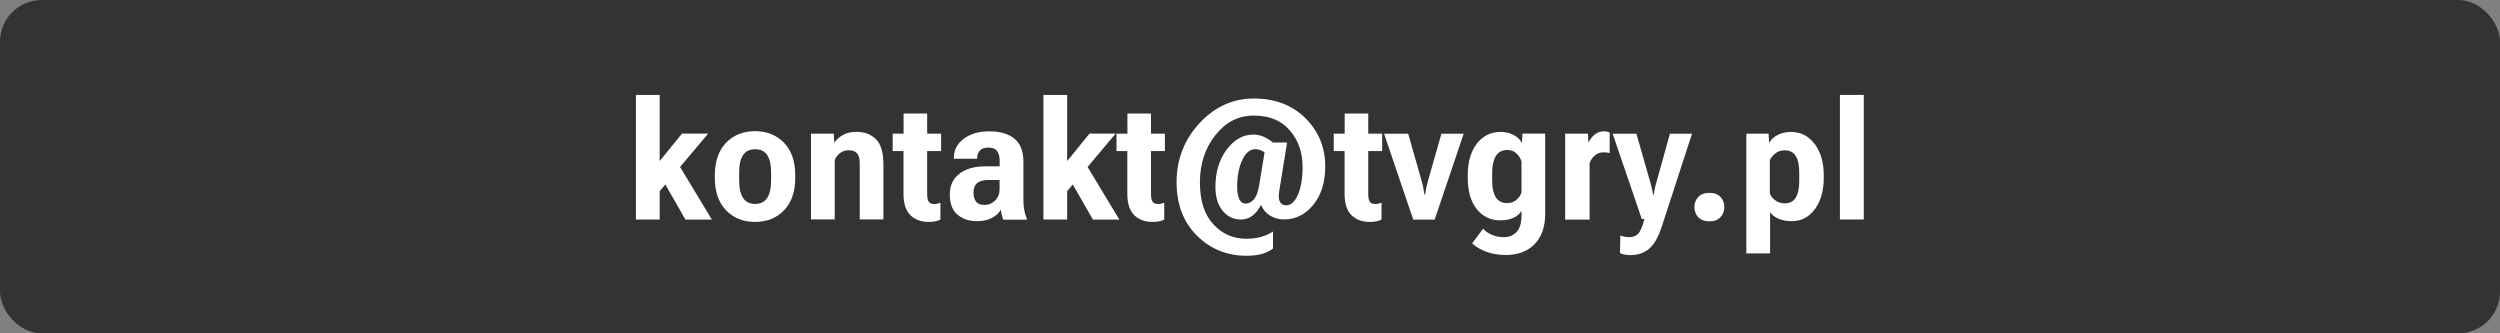
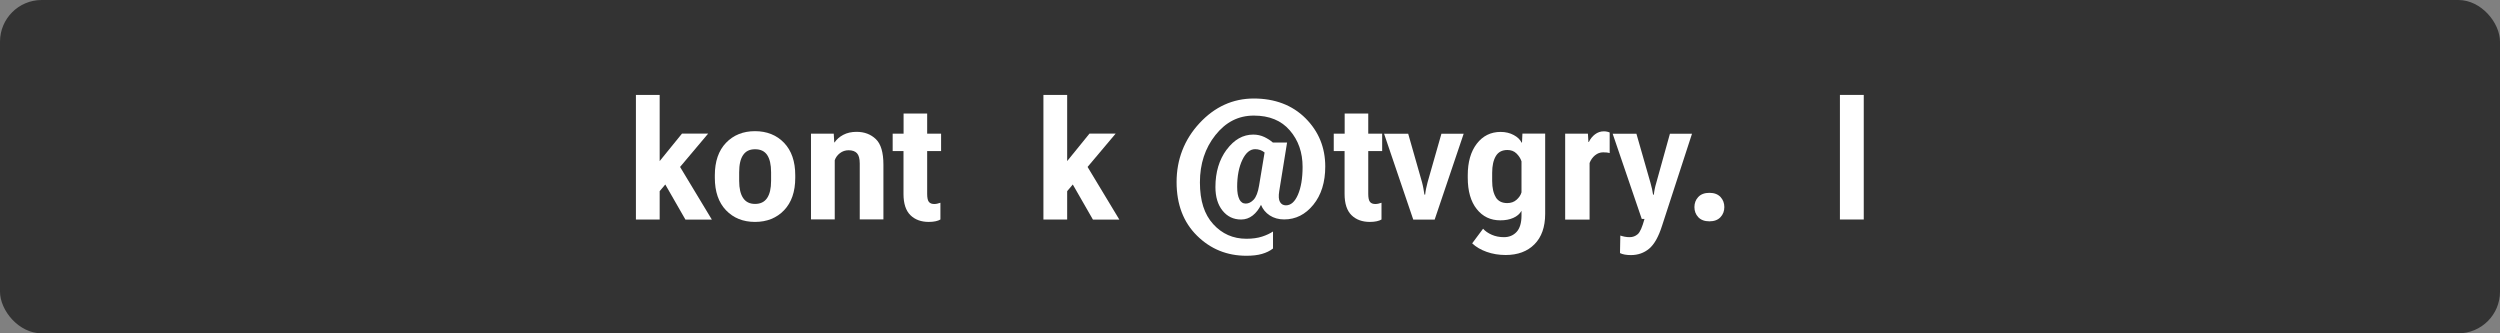
<svg xmlns="http://www.w3.org/2000/svg" viewBox="0 0 300 40">
  <rect x="0" y="0" width="300" height="40" fill="#808080" stroke="none" />
  <rect x="0" y="0" width="300" height="40" rx="5" ry="5" style="fill:#333;" />
  <path d="M76.31,11.39h2.85v7.94l2.68-3.3h3.14l-5.82,6.91v3.4h-2.85v-14.95ZM79.28,21.19l1.76-2.1,4.38,7.26h-3.17l-2.96-5.16Z" style="fill:#fff;" />
  <path d="M85.78,21.03c0-1.66.45-2.96,1.34-3.89s2.06-1.4,3.48-1.4,2.6.47,3.49,1.4,1.34,2.23,1.34,3.89v.31c0,1.66-.45,2.96-1.34,3.89s-2.06,1.4-3.49,1.4-2.59-.47-3.48-1.4-1.34-2.23-1.34-3.89v-.31ZM88.7,21.71c0,.9.16,1.59.48,2.06.32.47.79.7,1.43.7s1.12-.23,1.44-.7c.32-.47.48-1.15.48-2.06v-1.04c0-.92-.16-1.61-.47-2.07s-.79-.69-1.45-.69-1.12.23-1.44.7-.47,1.15-.47,2.06v1.04Z" style="fill:#fff;" />
  <path d="M97.33,16.04h2.72l.06,1.05h.04c.24-.36.59-.67,1.04-.91s.99-.36,1.6-.36c.93,0,1.7.29,2.31.87s.91,1.61.91,3.07v6.57h-2.84v-6.71c0-.58-.11-.99-.33-1.23s-.56-.36-1.01-.36c-.39,0-.74.12-1.04.35s-.51.52-.62.85v7.1h-2.85v-10.3Z" style="fill:#fff;" />
  <path d="M107.12,16.04h5.81v2.09h-5.81v-2.09ZM108.43,17.13v-.28s0-3.23,0-3.23h2.83v9.65c0,.47.07.79.21.96.14.17.35.25.63.25.12,0,.25-.01.37-.04s.25-.07.38-.11v2.01c-.15.09-.34.16-.57.21s-.5.08-.82.08c-.92,0-1.66-.27-2.21-.81s-.83-1.39-.83-2.54v-6.14Z" style="fill:#fff;" />
-   <path d="M115.15,20.82c.79-.57,1.81-.86,3.06-.86h1.75v-.68c0-.48-.1-.86-.3-1.14s-.55-.43-1.04-.43-.84.12-1.04.36-.32.54-.32.89v.09h-2.8v-.09c0-.93.39-1.7,1.18-2.3s1.82-.9,3.09-.9,2.27.29,2.99.87,1.09,1.51,1.09,2.78v4.64c0,.42.04.81.11,1.19s.17.7.29.96v.16h-2.81c-.06-.14-.13-.33-.18-.55s-.09-.44-.11-.66c-.19.36-.53.69-1.02.97s-1.12.42-1.88.42c-.91,0-1.68-.26-2.3-.77s-.93-1.33-.93-2.44.4-1.93,1.19-2.5ZM117.14,24.22c.21.25.55.37,1.01.37.49,0,.92-.18,1.27-.53s.53-.8.53-1.34v-1.12h-1.35c-.6,0-1.04.12-1.34.37s-.44.63-.44,1.15c0,.48.11.85.32,1.09Z" style="fill:#fff;" />
  <path d="M125.21,11.39h2.85v7.94l2.68-3.3h3.14l-5.82,6.91v3.4h-2.85v-14.95ZM128.18,21.19l1.76-2.1,4.38,7.26h-3.17l-2.96-5.16Z" style="fill:#fff;" />
-   <path d="M133.98,16.04h5.81v2.09h-5.81v-2.09ZM135.29,17.13v-.28s0-3.23,0-3.23h2.83v9.65c0,.47.07.79.21.96.14.17.35.25.63.25.12,0,.25-.01.37-.04s.25-.07.38-.11v2.01c-.15.09-.34.16-.57.21s-.5.08-.82.08c-.92,0-1.66-.27-2.21-.81s-.83-1.39-.83-2.54v-6.14Z" style="fill:#fff;" />
  <path d="M147.2,17.96c.9-1.21,1.96-1.81,3.19-1.81.48,0,.92.1,1.33.29.41.2.75.42,1.02.66h1.71l-.94,5.82c-.1.61-.07,1.05.09,1.32.16.27.4.4.71.4.59,0,1.07-.42,1.44-1.27s.56-1.96.56-3.34c0-1.74-.51-3.2-1.53-4.38-1.02-1.19-2.46-1.78-4.32-1.78s-3.37.78-4.61,2.34-1.86,3.45-1.86,5.67.53,3.84,1.59,5.01,2.39,1.76,3.99,1.76c.73,0,1.36-.09,1.88-.26.53-.17.96-.38,1.31-.61v2.04c-.37.29-.81.5-1.33.65-.51.15-1.14.22-1.86.22-2.32,0-4.3-.8-5.93-2.41s-2.45-3.75-2.45-6.44.92-5.09,2.75-7.06,4.01-2.96,6.52-2.96,4.62.79,6.2,2.37,2.37,3.51,2.37,5.79c0,1.89-.48,3.42-1.43,4.59s-2.12,1.76-3.5,1.76c-.66,0-1.24-.16-1.73-.48-.49-.32-.84-.75-1.05-1.27-.26.53-.59.96-1,1.28s-.87.48-1.39.48c-.92,0-1.66-.36-2.23-1.07s-.85-1.66-.85-2.83c0-1.78.45-3.27,1.34-4.48ZM148.72,23.92c.18.34.43.51.77.51s.66-.16.96-.48c.29-.32.51-.88.64-1.68l.66-3.97c-.16-.13-.33-.23-.53-.3-.2-.07-.4-.1-.6-.1-.61,0-1.13.43-1.54,1.29s-.62,1.94-.62,3.23c0,.66.09,1.16.27,1.5Z" style="fill:#fff;" />
  <path d="M160.05,16.04h5.81v2.09h-5.81v-2.09ZM161.36,17.13v-.28s0-3.23,0-3.23h2.83v9.65c0,.47.07.79.21.96.14.17.35.25.63.25.12,0,.25-.01.37-.04s.25-.07.38-.11v2.01c-.15.09-.34.16-.57.21s-.5.08-.82.08c-.92,0-1.66-.27-2.21-.81s-.83-1.39-.83-2.54v-6.14Z" style="fill:#fff;" />
  <path d="M168.98,16.04l1.66,5.82c.07.25.12.5.17.76s.09.5.12.73h.09c.02-.23.06-.47.11-.72s.12-.51.18-.76l1.66-5.82h2.67l-3.48,10.3h-2.57l-3.5-10.3h2.88Z" style="fill:#fff;" />
  <path d="M177.97,27.45c.26.29.61.53,1.04.72s.92.29,1.46.29c.62,0,1.13-.21,1.52-.63s.59-1.08.59-1.97v-.56c-.21.37-.54.65-.99.85s-.96.29-1.56.29c-1.17,0-2.11-.45-2.83-1.36-.71-.9-1.07-2.15-1.07-3.75v-.31c0-1.57.36-2.83,1.08-3.77s1.68-1.42,2.86-1.42c.61,0,1.13.13,1.59.38s.76.55.93.9h.05l.05-1.08h2.73v9.63c0,1.58-.43,2.79-1.28,3.65s-2.01,1.29-3.46,1.29c-.83,0-1.59-.13-2.29-.38s-1.28-.59-1.73-1.02l1.32-1.77ZM179.49,23.67c.29.47.75.7,1.38.7.44,0,.82-.13,1.12-.4s.5-.56.59-.89v-3.72c-.12-.36-.32-.67-.61-.95s-.65-.41-1.08-.41c-.63,0-1.1.24-1.39.73s-.44,1.15-.44,2v.99c0,.83.15,1.48.44,1.95Z" style="fill:#fff;" />
  <path d="M187.82,16.04h2.73l.06,1h.05c.18-.37.42-.68.74-.92s.67-.36,1.05-.36c.14,0,.27.01.4.04s.23.06.31.1v2.47c-.12-.03-.24-.06-.36-.07s-.26-.02-.42-.02c-.36,0-.69.12-.98.36s-.51.55-.65.92v6.79h-2.93v-10.3Z" style="fill:#fff;" />
  <path d="M194.42,28.26c.15.05.32.1.52.14s.41.06.62.06c.37,0,.69-.12.97-.36s.54-.85.81-1.83h-.33l-3.49-10.22h2.85l1.69,5.9c.07.25.13.48.18.71s.09.46.13.7h.09c.03-.24.06-.47.11-.7s.1-.46.18-.71l1.64-5.9h2.65l-3.59,11.03c-.42,1.33-.94,2.25-1.55,2.76s-1.34.77-2.19.77c-.27,0-.52-.02-.74-.06s-.41-.1-.57-.18l.04-2.11Z" style="fill:#fff;" />
  <path d="M203.79,23.64c.31-.33.76-.5,1.34-.5s1.02.17,1.33.5.46.74.46,1.21-.15.88-.46,1.21-.75.5-1.33.5-1.03-.17-1.34-.5-.46-.74-.46-1.21.15-.88.46-1.21Z" style="fill:#fff;" />
-   <path d="M209.54,16.04h2.69l.06,1.06h.04c.21-.37.54-.68,1-.91s.98-.36,1.57-.36c1.18,0,2.13.48,2.86,1.45s1.09,2.21,1.09,3.75v.31c0,1.53-.35,2.78-1.06,3.75s-1.64,1.45-2.79,1.45c-.6,0-1.12-.1-1.57-.29s-.79-.46-1.02-.8v4.96h-2.85v-14.37ZM213.01,24.02c.32.25.7.38,1.16.38.6,0,1.04-.23,1.32-.68.28-.46.42-1.12.42-1.98v-1.03c0-.87-.14-1.54-.42-1.99s-.72-.68-1.31-.68c-.45,0-.83.12-1.14.37s-.53.52-.66.82v3.96c.1.31.3.59.62.84Z" style="fill:#fff;" />
  <path d="M220.79,11.39h2.86v14.95h-2.86v-14.95Z" style="fill:#fff;" />
</svg>